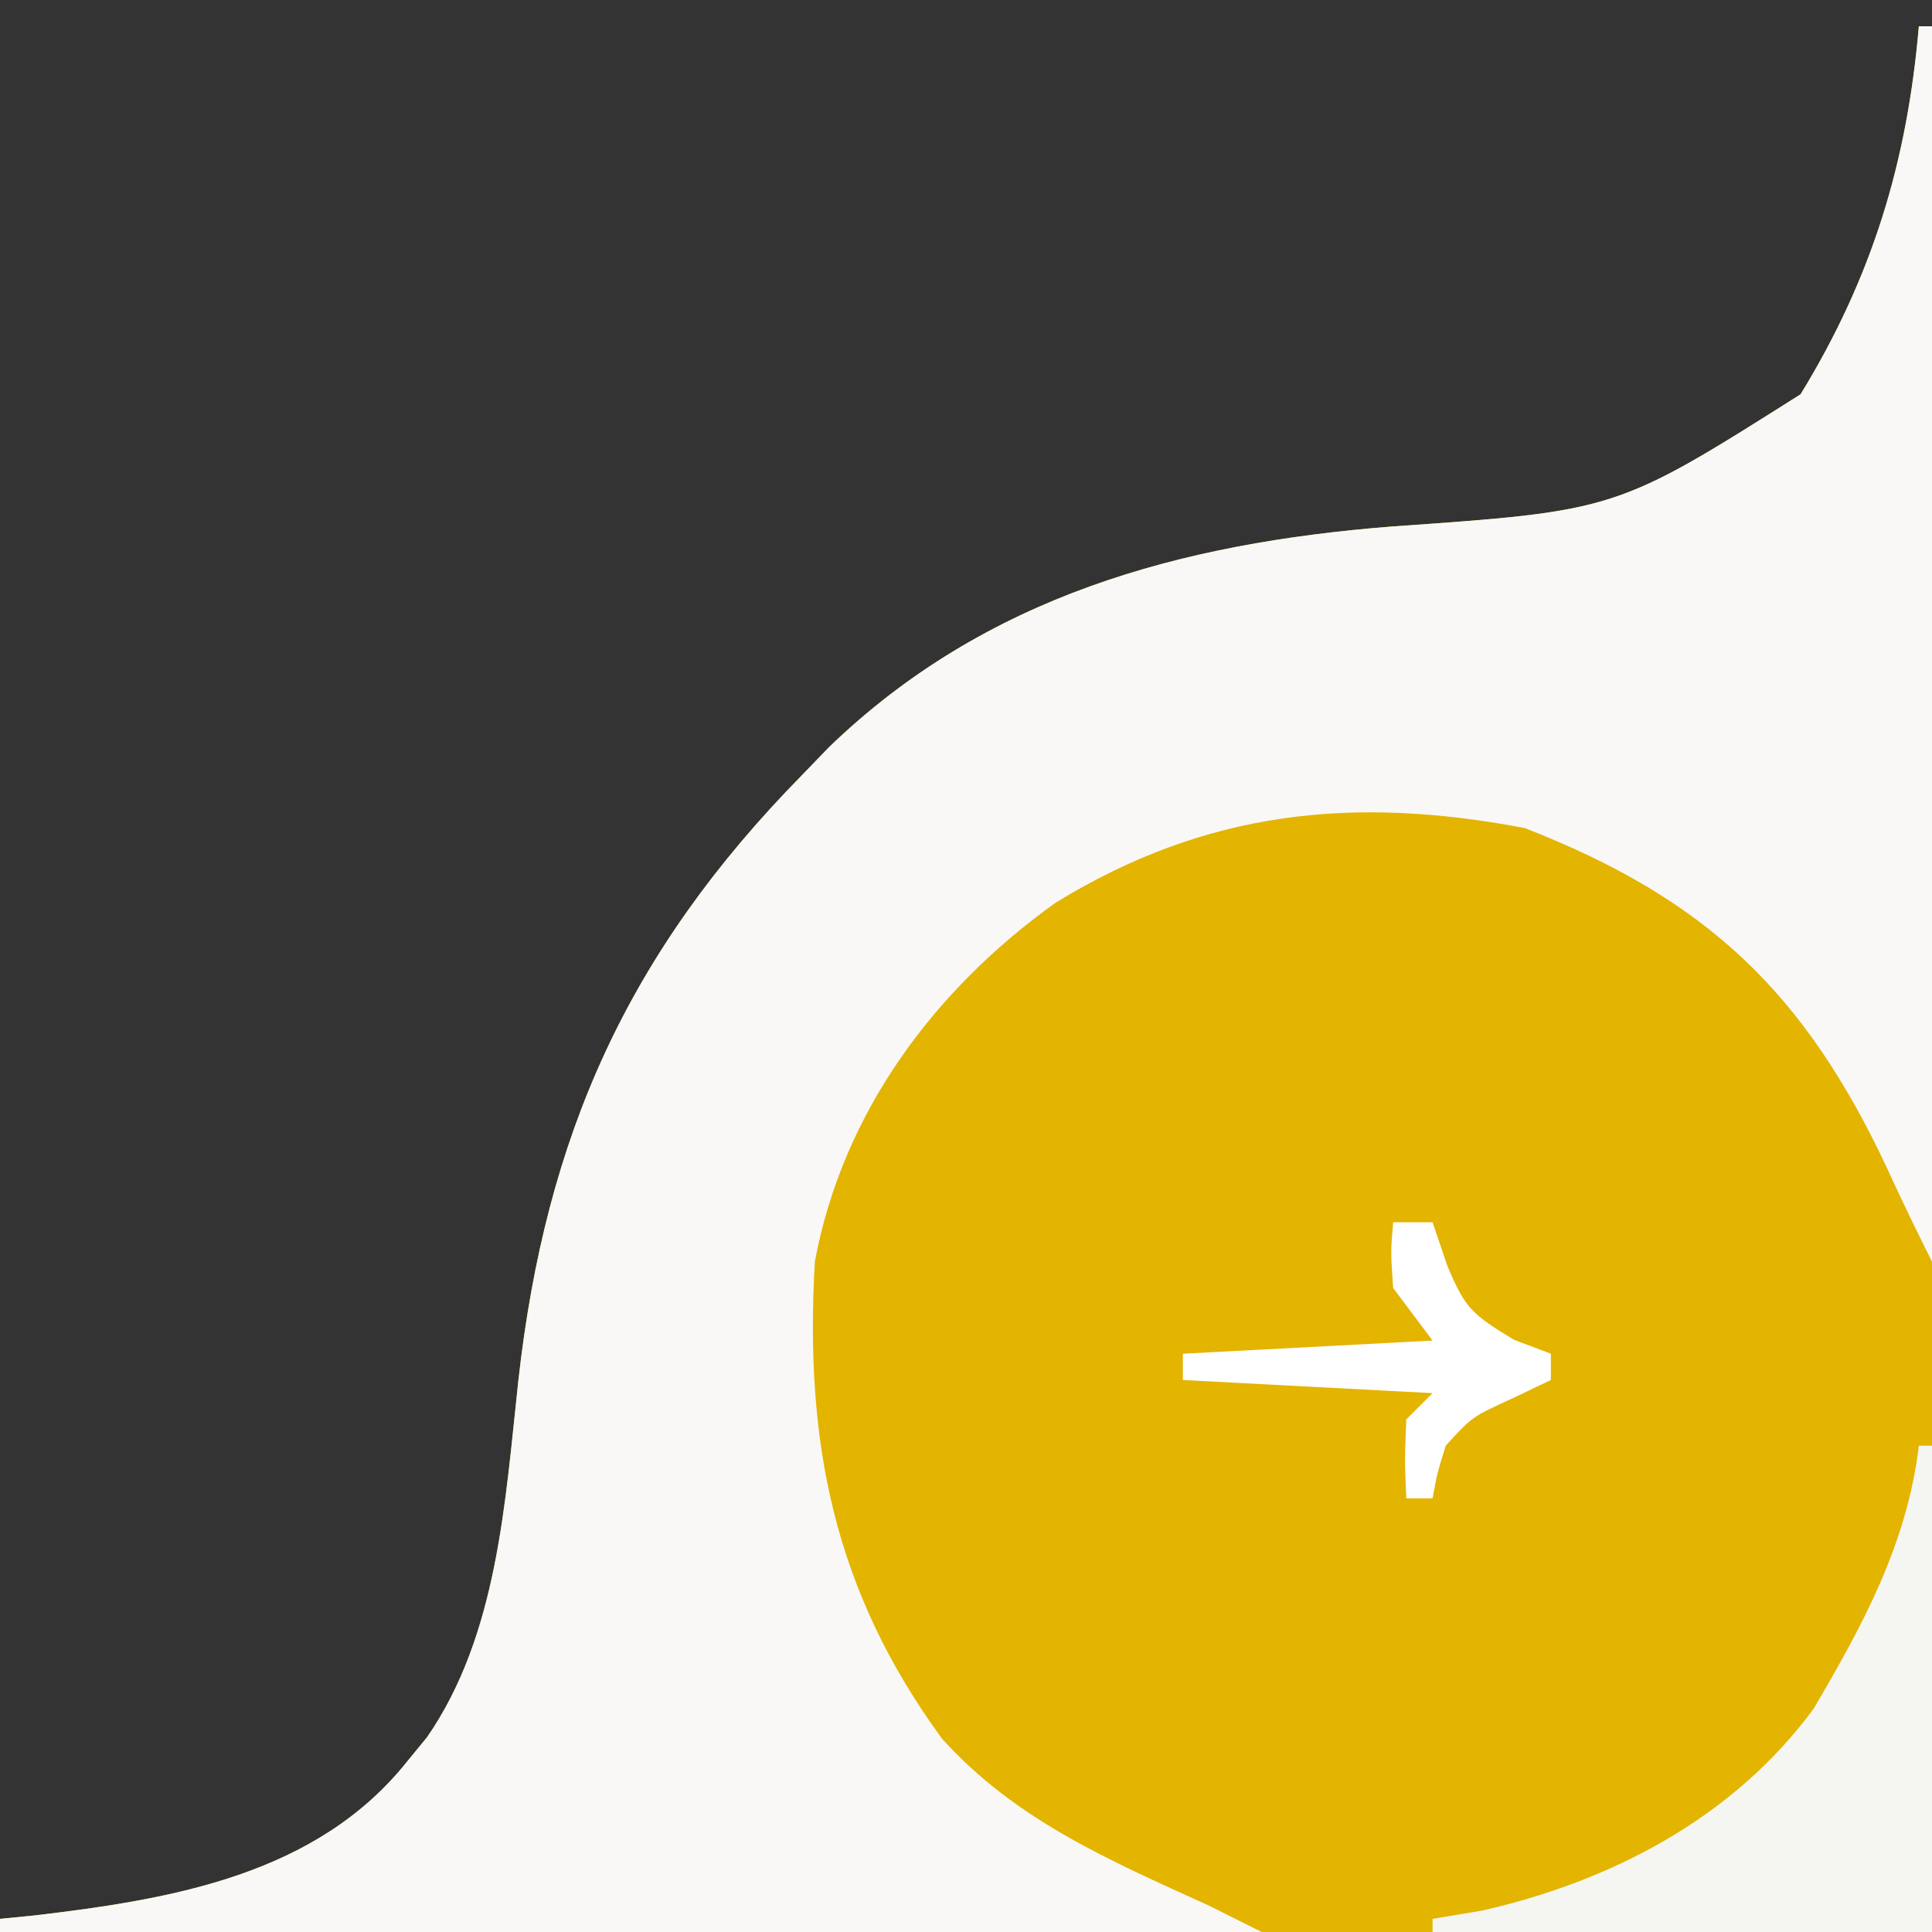
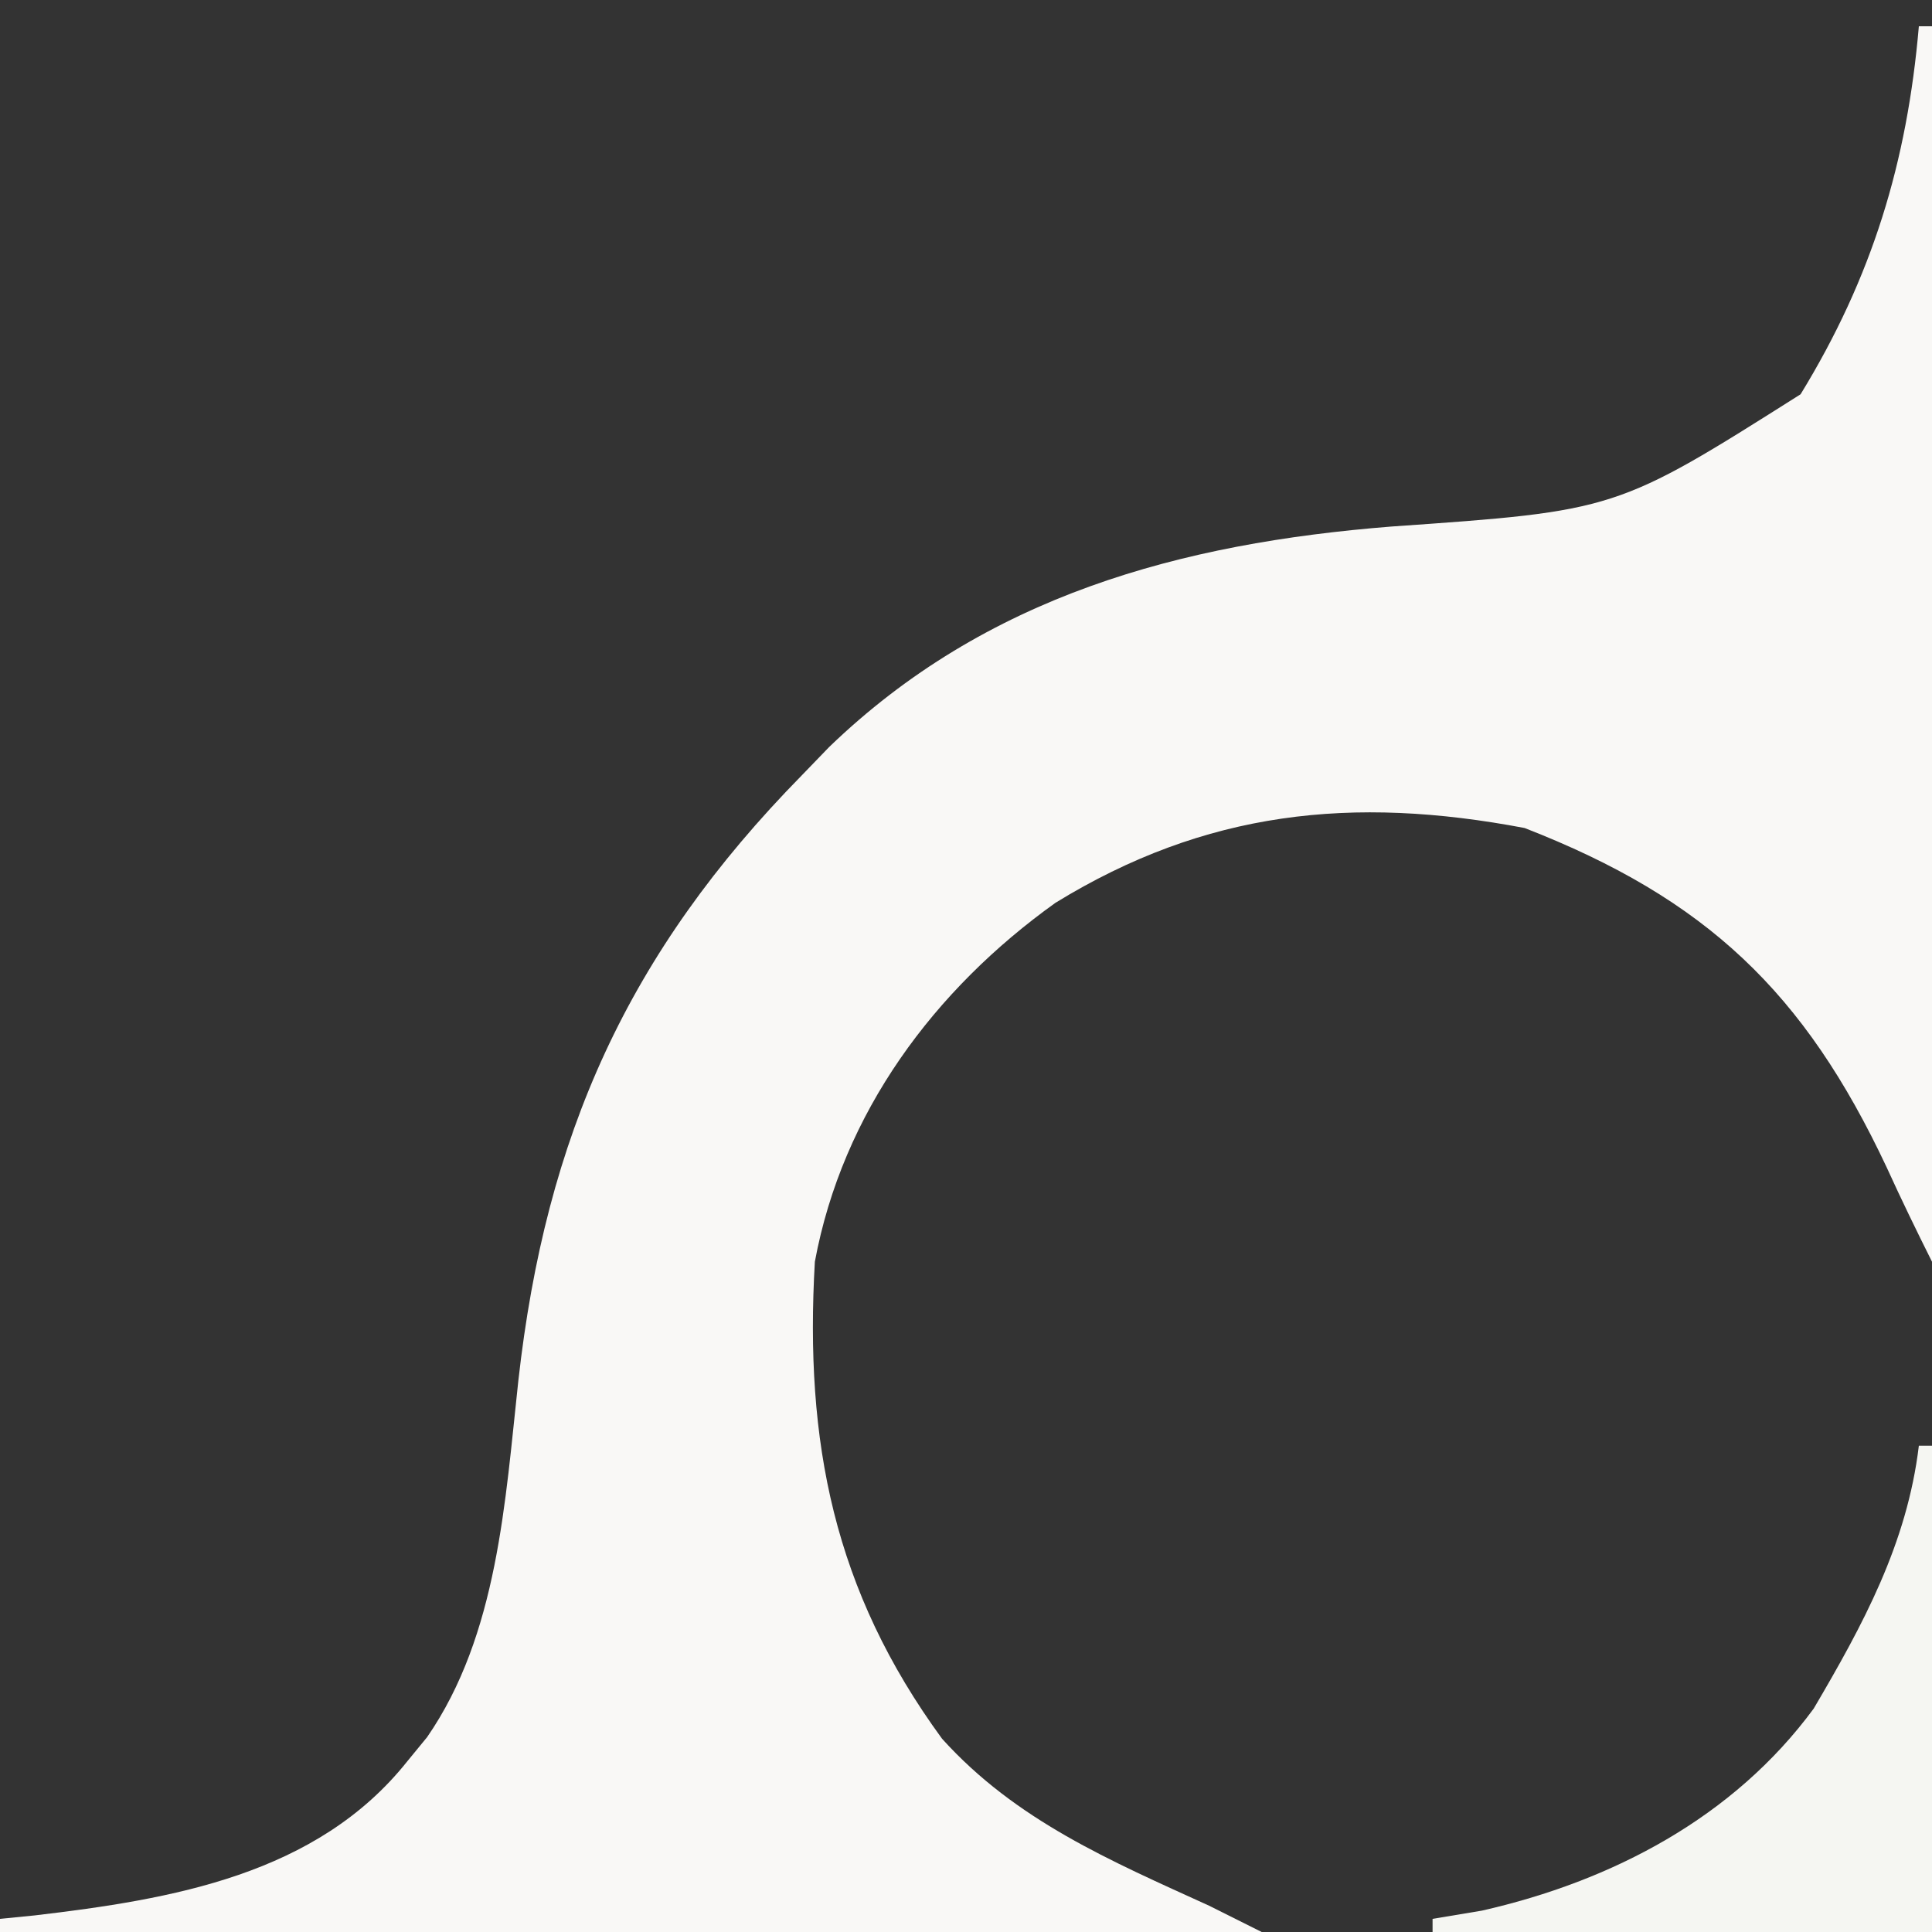
<svg xmlns="http://www.w3.org/2000/svg" version="1.1" width="147" height="147">
  <rect width="100%" height="100%" fill="#333333" stroke="none" />
-   <path d="M0 0 C0.33 0 0.66 0 1 0 C1 47.85 1 95.7 1 145 C-47.51 145 -96.02 145 -146 145 C-146 144.67 -146 144.34 -146 144 C-145.129 143.914 -144.257 143.827 -143.359 143.738 C-132.94 142.509 -121.886 140.663 -115 132 C-114.259 131.097 -114.259 131.097 -113.504 130.176 C-108.12 122.387 -107.559 112.194 -106.562 103.062 C-104.48 84.42 -98.229 70.472 -85 57 C-84.312 56.287 -83.623 55.574 -82.914 54.84 C-71.001 43.348 -56.179 39.33 -40.125 38.062 C-23.019 36.868 -23.019 36.868 -9 28 C-3.545 19.095 -0.889 10.322 0 0 Z " fill="#E3B400" transform="translate(146,2)" />
  <path d="M0 0 C0.33 0 0.66 0 1 0 C1 31.02 1 62.04 1 94 C-0.186 91.628 -1.346 89.242 -2.445 86.828 C-8.703 73.498 -16.177 66.377 -30 61 C-43.09 58.518 -54.272 59.682 -65.688 66.688 C-74.921 73.294 -81.895 82.659 -84 94 C-84.789 107.711 -82.572 119.013 -74.32 130.297 C-68.7 136.521 -61.511 139.578 -54 143 C-52.02 143.99 -52.02 143.99 -50 145 C-81.68 145 -113.36 145 -146 145 C-146 144.67 -146 144.34 -146 144 C-145.129 143.914 -144.257 143.827 -143.359 143.738 C-132.94 142.509 -121.886 140.663 -115 132 C-114.259 131.097 -114.259 131.097 -113.504 130.176 C-108.12 122.387 -107.559 112.194 -106.562 103.062 C-104.48 84.42 -98.229 70.472 -85 57 C-84.312 56.287 -83.623 55.574 -82.914 54.84 C-71.001 43.348 -56.179 39.33 -40.125 38.062 C-23.019 36.868 -23.019 36.868 -9 28 C-3.545 19.095 -0.889 10.322 0 0 Z " fill="#F9F8F6" transform="translate(146,2)" />
  <path d="M0 0 C0.33 0 0.66 0 1 0 C1 12.21 1 24.42 1 37 C-11.54 37 -24.08 37 -37 37 C-37 36.67 -37 36.34 -37 36 C-35.763 35.794 -34.525 35.587 -33.25 35.375 C-23.33 33.125 -14.088 28.282 -8 20 C-4.251 13.625 -0.894 7.447 0 0 Z " fill="#F5F6F2" transform="translate(146,110)" />
-   <path d="M0 0 C0.99 0 1.98 0 3 0 C3.371 1.093 3.743 2.186 4.125 3.312 C5.48 6.546 5.977 6.986 9.188 8.938 C10.116 9.288 11.044 9.639 12 10 C12 10.66 12 11.32 12 12 C11.051 12.454 10.102 12.908 9.125 13.375 C5.997 14.802 5.997 14.802 4 17 C3.357 19.069 3.357 19.069 3 21 C2.34 21 1.68 21 1 21 C0.875 18.125 0.875 18.125 1 15 C1.66 14.34 2.32 13.68 3 13 C-3.27 12.67 -9.54 12.34 -16 12 C-16 11.34 -16 10.68 -16 10 C-9.73 9.67 -3.46 9.34 3 9 C2.01 7.68 1.02 6.36 0 5 C-0.188 2.25 -0.188 2.25 0 0 Z " fill="#ffffff" transform="translate(106,93)" />
</svg>